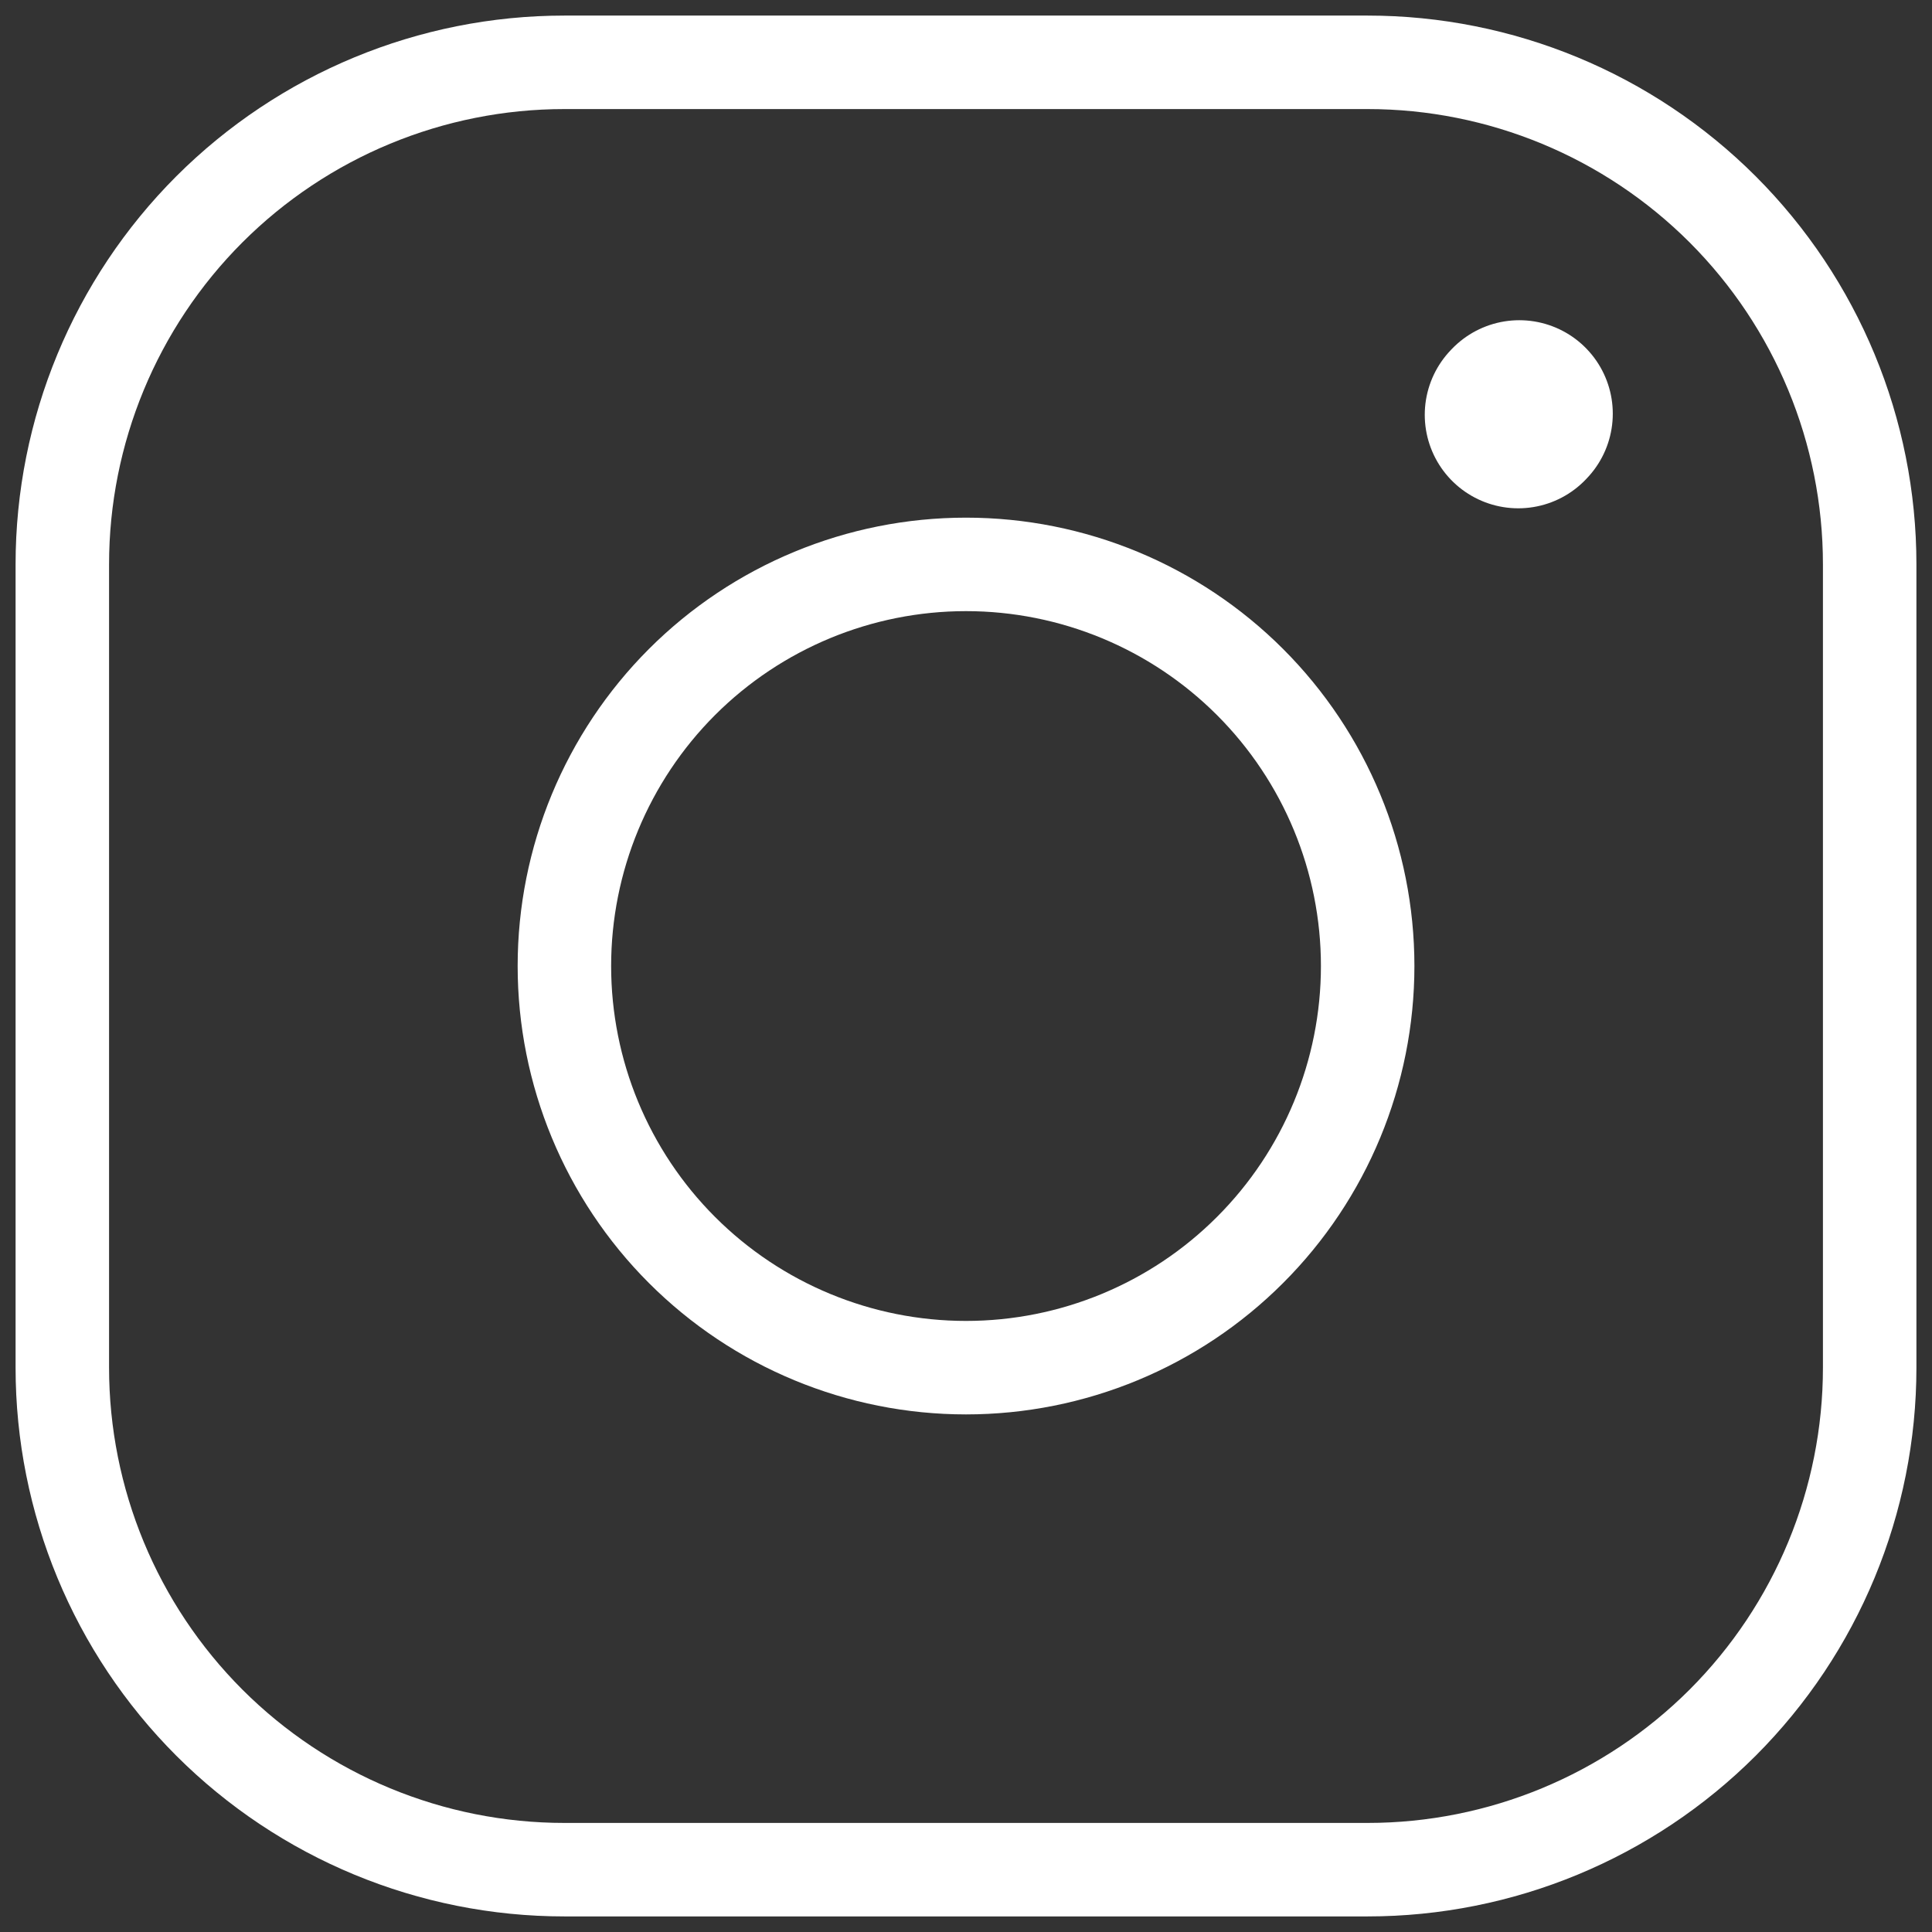
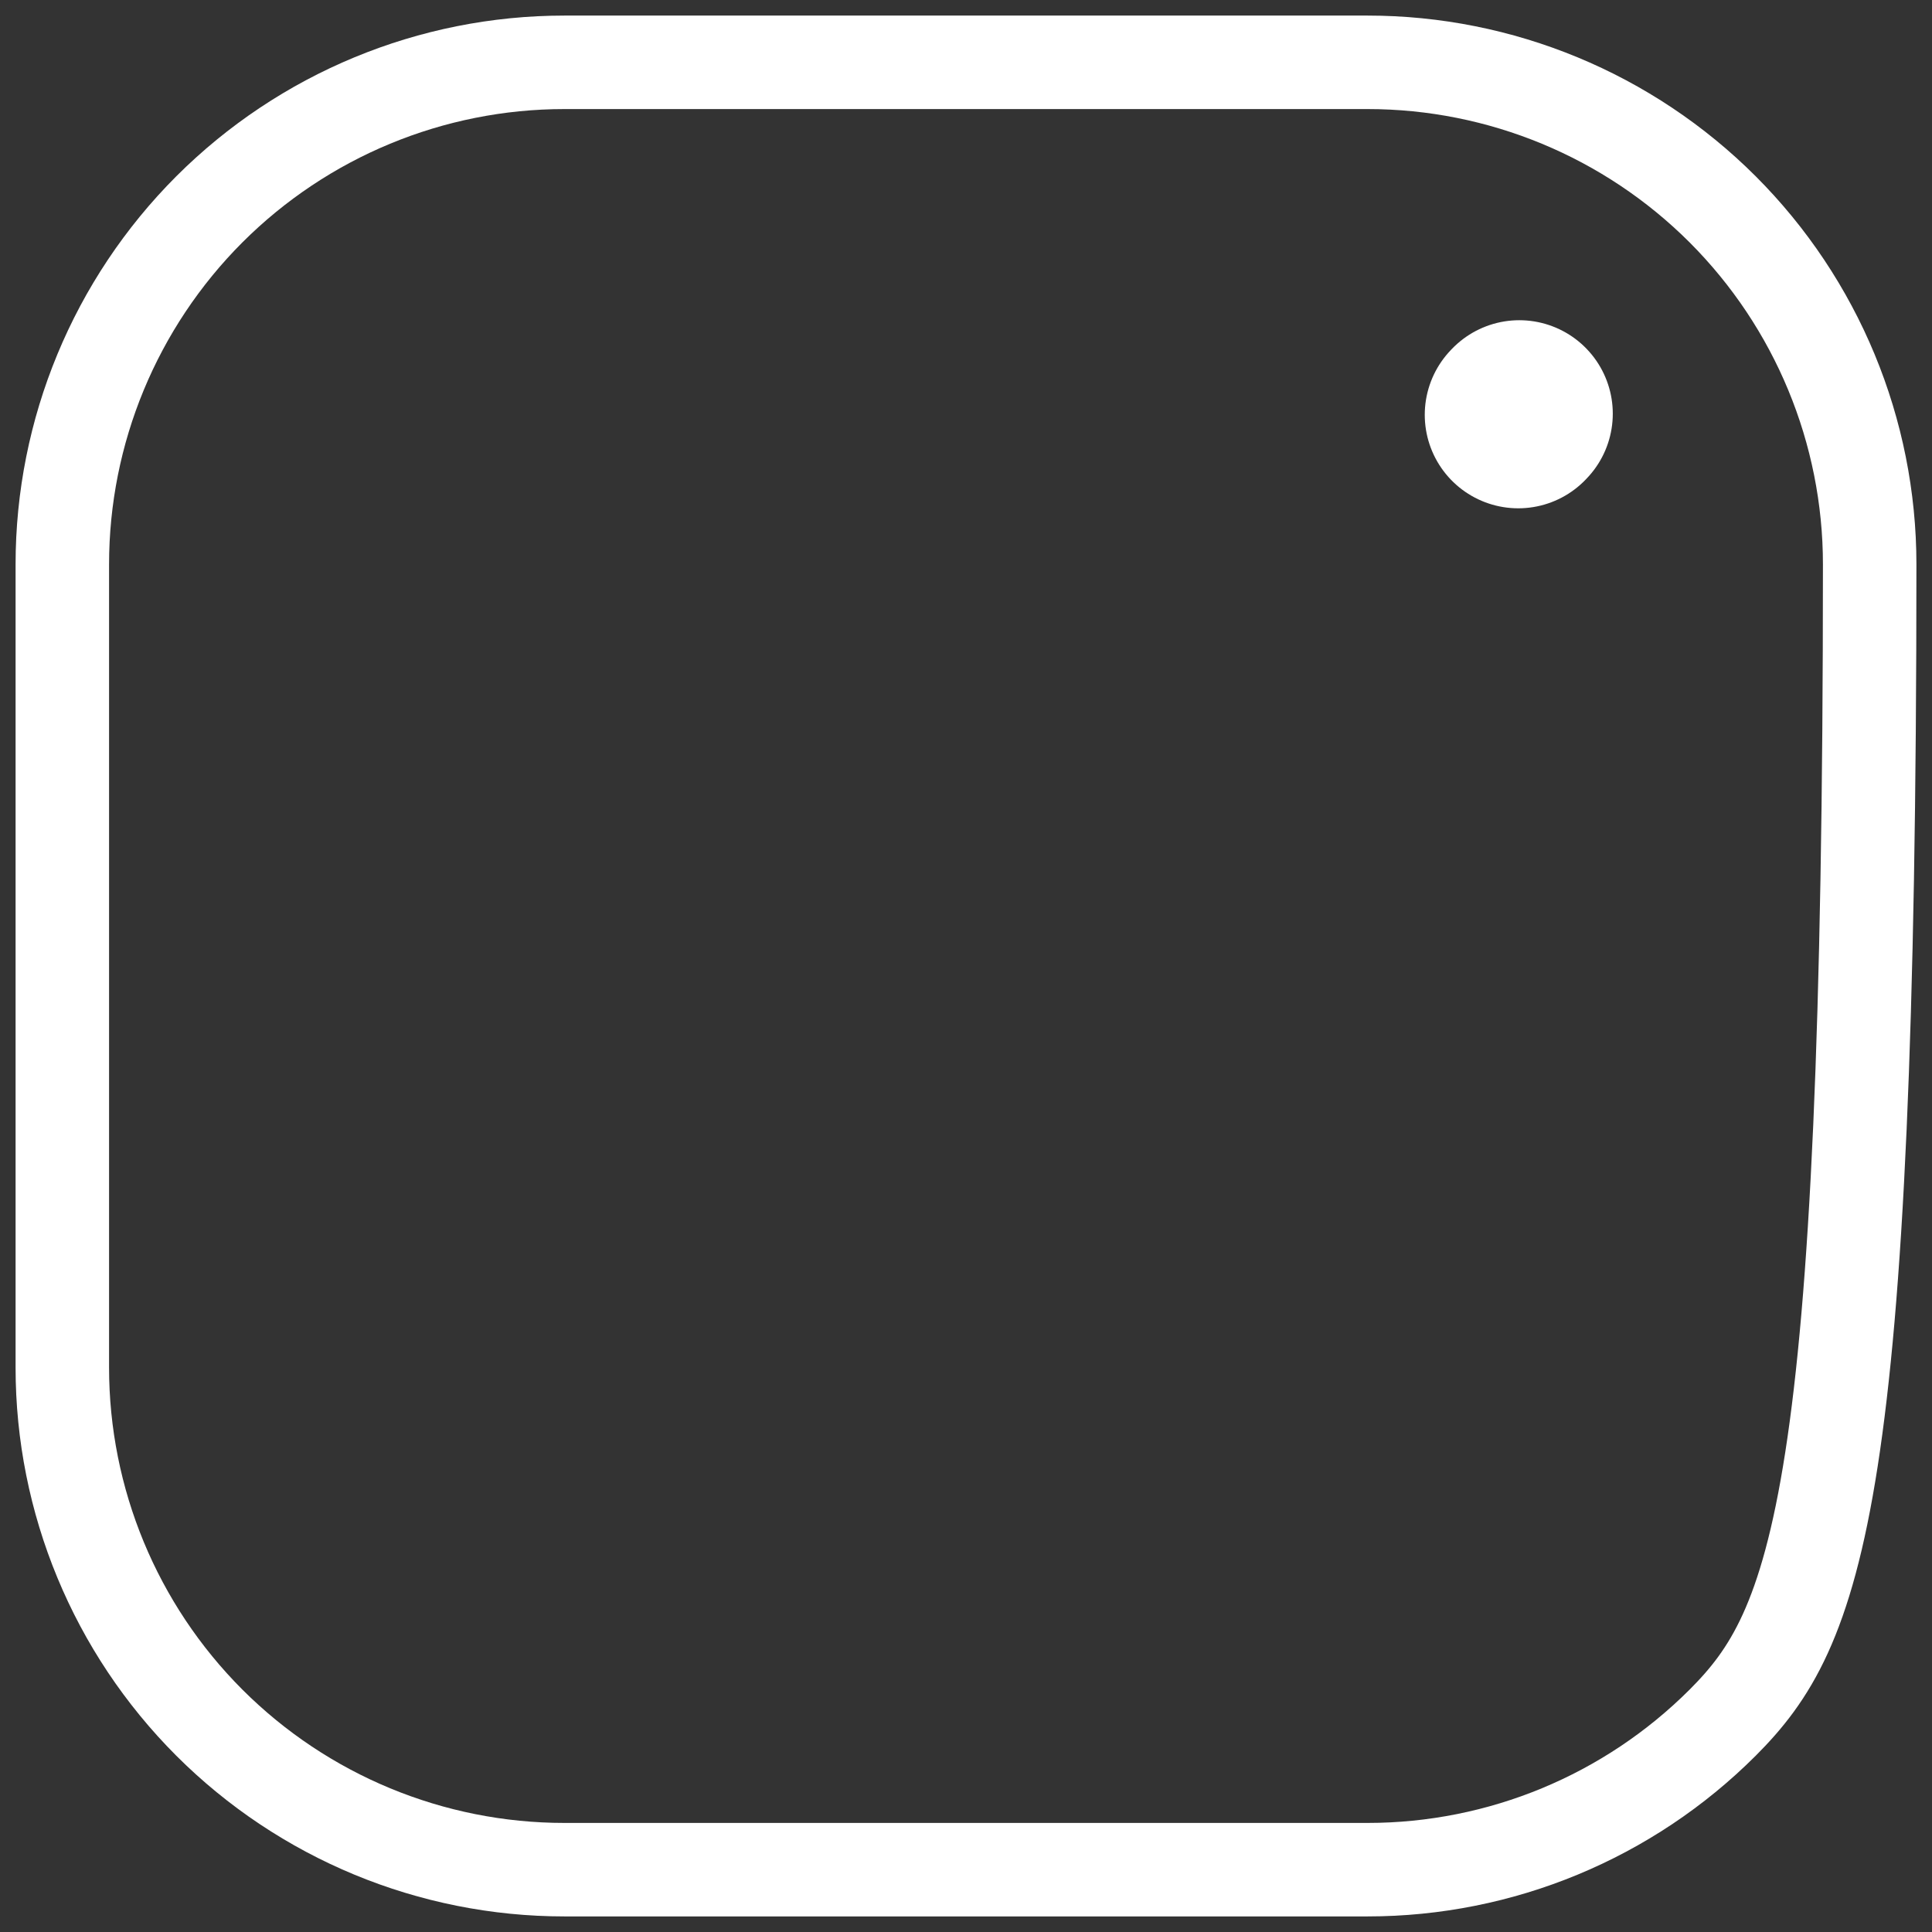
<svg xmlns="http://www.w3.org/2000/svg" width="31" height="31" viewBox="0 0 31 31" fill="none">
  <rect x="0" y="0" width="31" height="31" fill="#333333" stroke="none" />
-   <path d="M15.5 21.945C17.209 21.945 18.849 21.266 20.057 20.057C21.266 18.849 21.945 17.209 21.945 15.5C21.945 13.791 21.266 12.152 20.057 10.943C18.849 9.735 17.209 9.056 15.5 9.056C13.791 9.056 12.152 9.735 10.943 10.943C9.735 12.152 9.056 13.791 9.056 15.5C9.056 17.209 9.735 18.849 10.943 20.057C12.152 21.266 13.791 21.945 15.5 21.945Z" stroke="white" stroke-width="1.5" stroke-linecap="round" stroke-linejoin="round" />
-   <path d="M1 21.944V9.056C1 6.919 1.849 4.87 3.359 3.359C4.87 1.849 6.919 1 9.056 1H21.944C24.081 1 26.13 1.849 27.641 3.359C29.151 4.87 30 6.919 30 9.056V21.944C30 24.081 29.151 26.13 27.641 27.641C26.13 29.151 24.081 30 21.944 30H9.056C6.919 30 4.87 29.151 3.359 27.641C1.849 26.13 1 24.081 1 21.944Z" stroke="white" stroke-width="1.5" />
+   <path d="M1 21.944V9.056C1 6.919 1.849 4.87 3.359 3.359C4.87 1.849 6.919 1 9.056 1H21.944C24.081 1 26.13 1.849 27.641 3.359C29.151 4.87 30 6.919 30 9.056C30 24.081 29.151 26.13 27.641 27.641C26.13 29.151 24.081 30 21.944 30H9.056C6.919 30 4.87 29.151 3.359 27.641C1.849 26.13 1 24.081 1 21.944Z" stroke="white" stroke-width="1.5" />
  <path d="M24.361 6.656L24.378 6.638" stroke="white" stroke-width="3" stroke-linecap="round" stroke-linejoin="round" />
</svg>